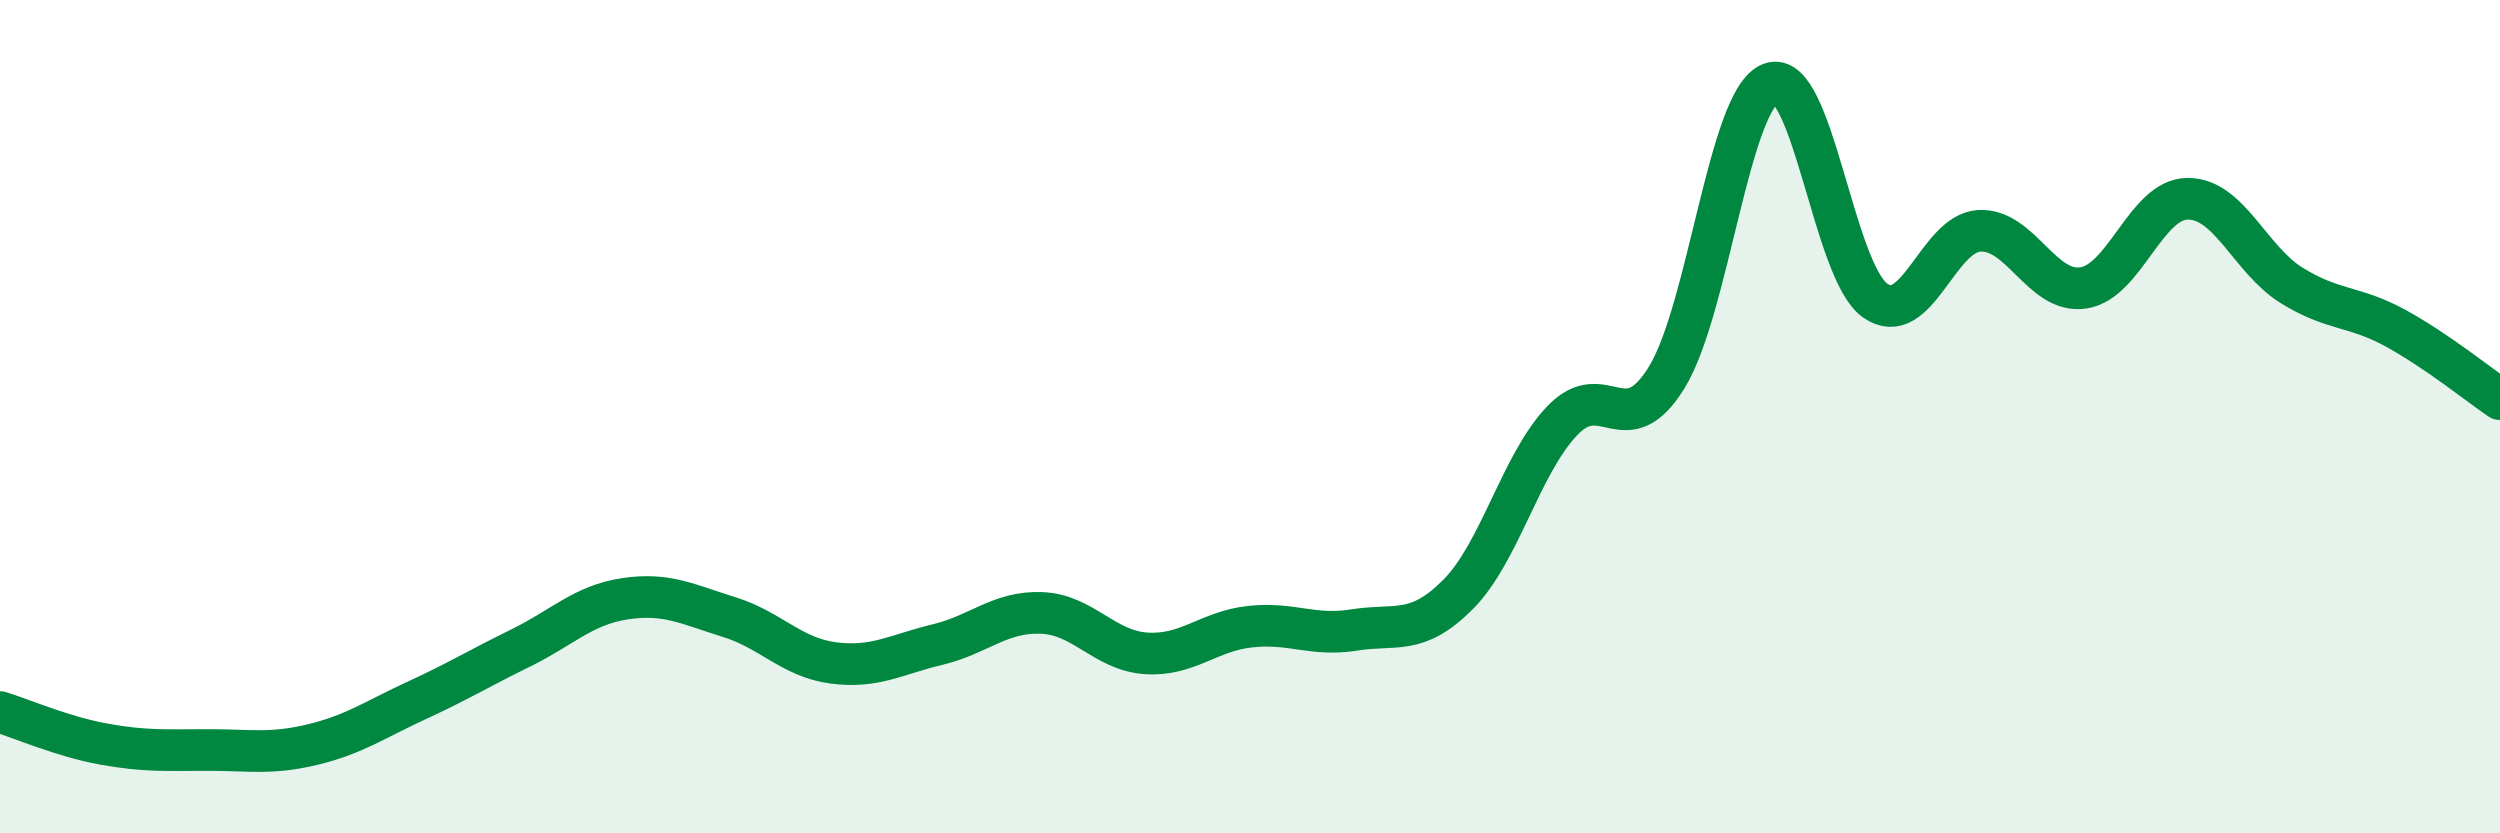
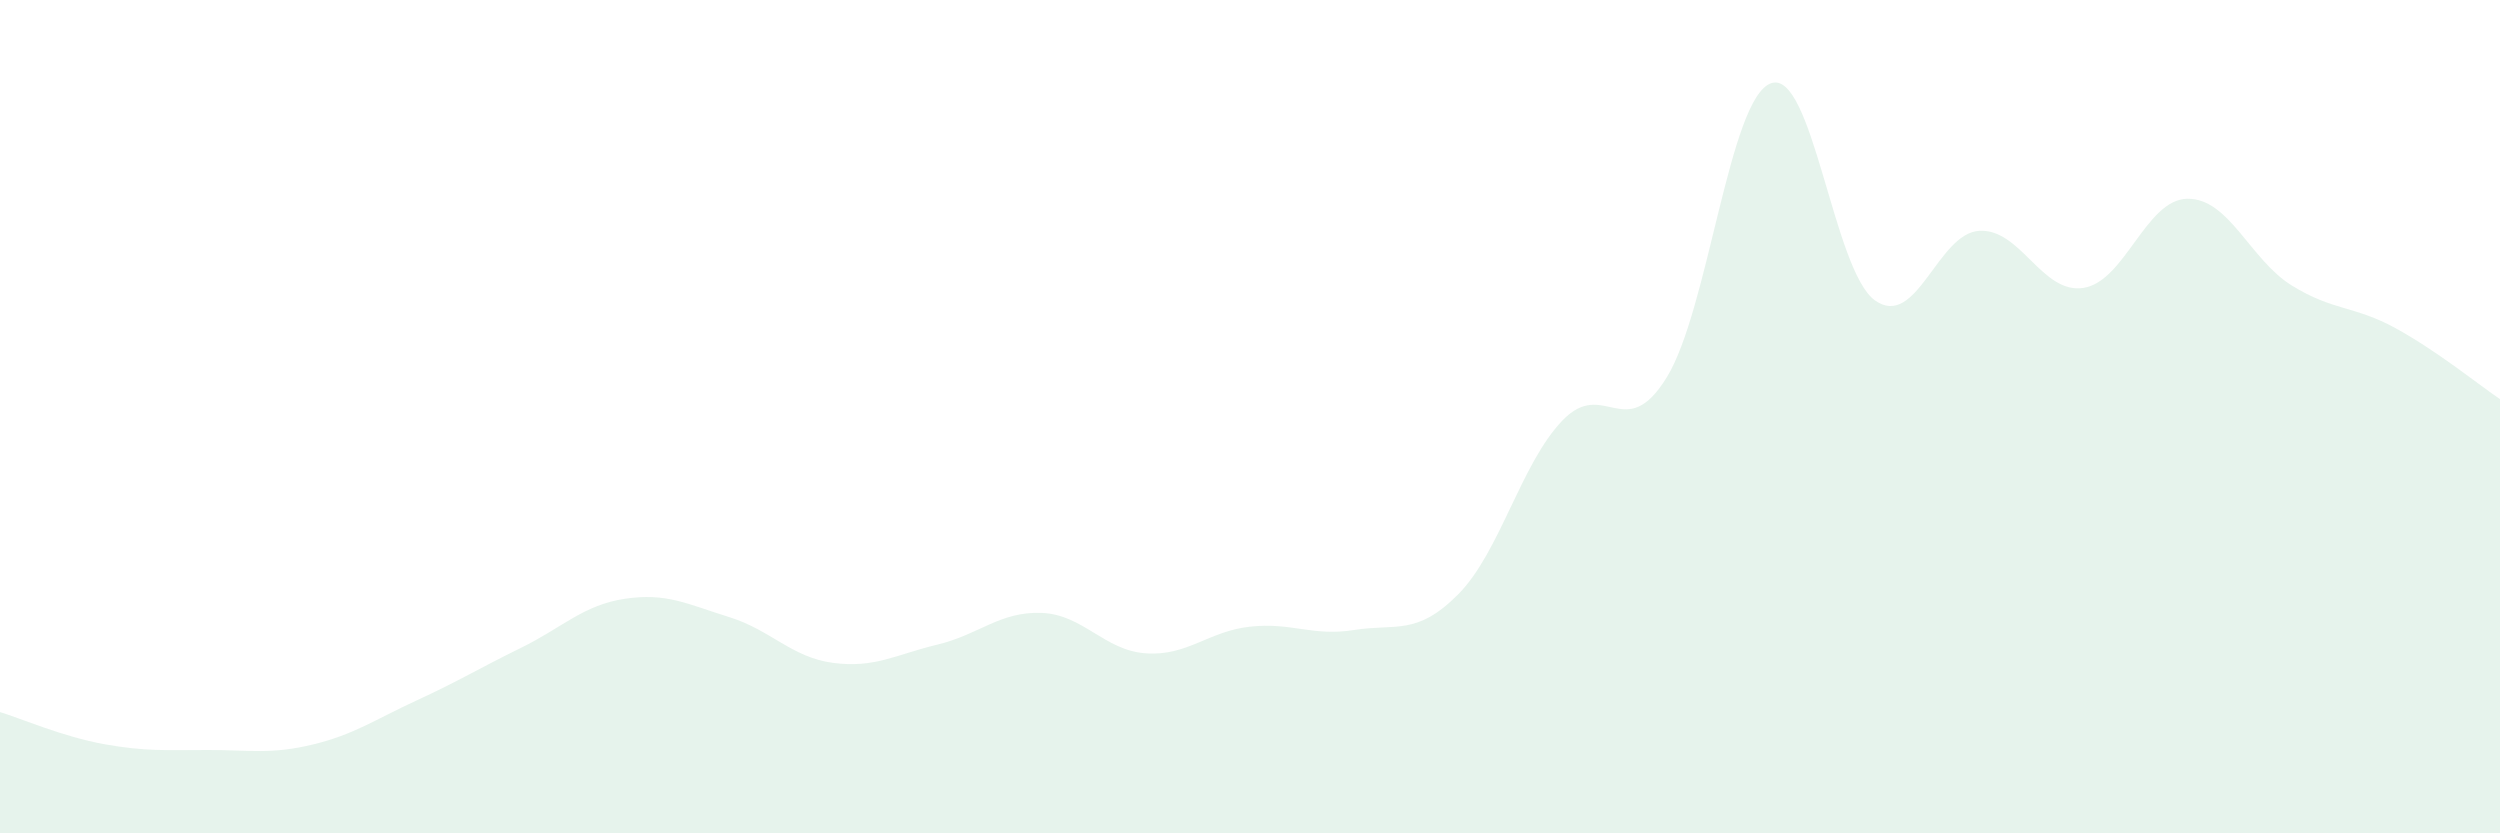
<svg xmlns="http://www.w3.org/2000/svg" width="60" height="20" viewBox="0 0 60 20">
  <path d="M 0,17.09 C 0.5,17.24 1.5,17.68 2.5,17.86 C 3.5,18.04 4,18 5,18 C 6,18 6.5,18.11 7.5,17.87 C 8.5,17.63 9,17.27 10,16.81 C 11,16.35 11.5,16.04 12.5,15.55 C 13.5,15.06 14,14.52 15,14.37 C 16,14.22 16.5,14.5 17.5,14.81 C 18.5,15.12 19,15.78 20,15.91 C 21,16.04 21.5,15.71 22.5,15.47 C 23.5,15.23 24,14.67 25,14.71 C 26,14.75 26.5,15.61 27.5,15.68 C 28.5,15.75 29,15.15 30,15.04 C 31,14.93 31.5,15.28 32.5,15.12 C 33.5,14.96 34,15.27 35,14.26 C 36,13.25 36.5,11.13 37.5,10.09 C 38.5,9.05 39,10.68 40,9.06 C 41,7.44 41.5,2.37 42.5,2 C 43.5,1.63 44,6.5 45,7.21 C 46,7.92 46.5,5.6 47.5,5.54 C 48.5,5.48 49,7.06 50,6.91 C 51,6.76 51.5,4.78 52.5,4.77 C 53.5,4.76 54,6.23 55,6.85 C 56,7.47 56.5,7.33 57.5,7.88 C 58.5,8.43 59.5,9.24 60,9.58L60 20L0 20Z" fill="#008740" opacity="0.1" stroke-linecap="round" stroke-linejoin="round" />
-   <path d="M 0,17.09 C 0.5,17.24 1.5,17.68 2.5,17.86 C 3.5,18.04 4,18 5,18 C 6,18 6.5,18.11 7.5,17.87 C 8.5,17.63 9,17.27 10,16.81 C 11,16.35 11.5,16.04 12.5,15.55 C 13.5,15.06 14,14.52 15,14.37 C 16,14.22 16.5,14.5 17.5,14.81 C 18.5,15.12 19,15.78 20,15.91 C 21,16.04 21.5,15.71 22.5,15.47 C 23.5,15.23 24,14.67 25,14.71 C 26,14.75 26.5,15.61 27.5,15.68 C 28.5,15.75 29,15.15 30,15.04 C 31,14.93 31.5,15.28 32.5,15.12 C 33.5,14.96 34,15.27 35,14.26 C 36,13.25 36.5,11.13 37.5,10.09 C 38.5,9.05 39,10.68 40,9.06 C 41,7.44 41.5,2.37 42.5,2 C 43.5,1.63 44,6.5 45,7.21 C 46,7.92 46.5,5.6 47.5,5.54 C 48.5,5.48 49,7.06 50,6.91 C 51,6.76 51.5,4.78 52.5,4.77 C 53.5,4.76 54,6.23 55,6.85 C 56,7.47 56.5,7.33 57.5,7.88 C 58.5,8.43 59.5,9.24 60,9.58" stroke="#008740" stroke-width="1" fill="none" stroke-linecap="round" stroke-linejoin="round" />
</svg>